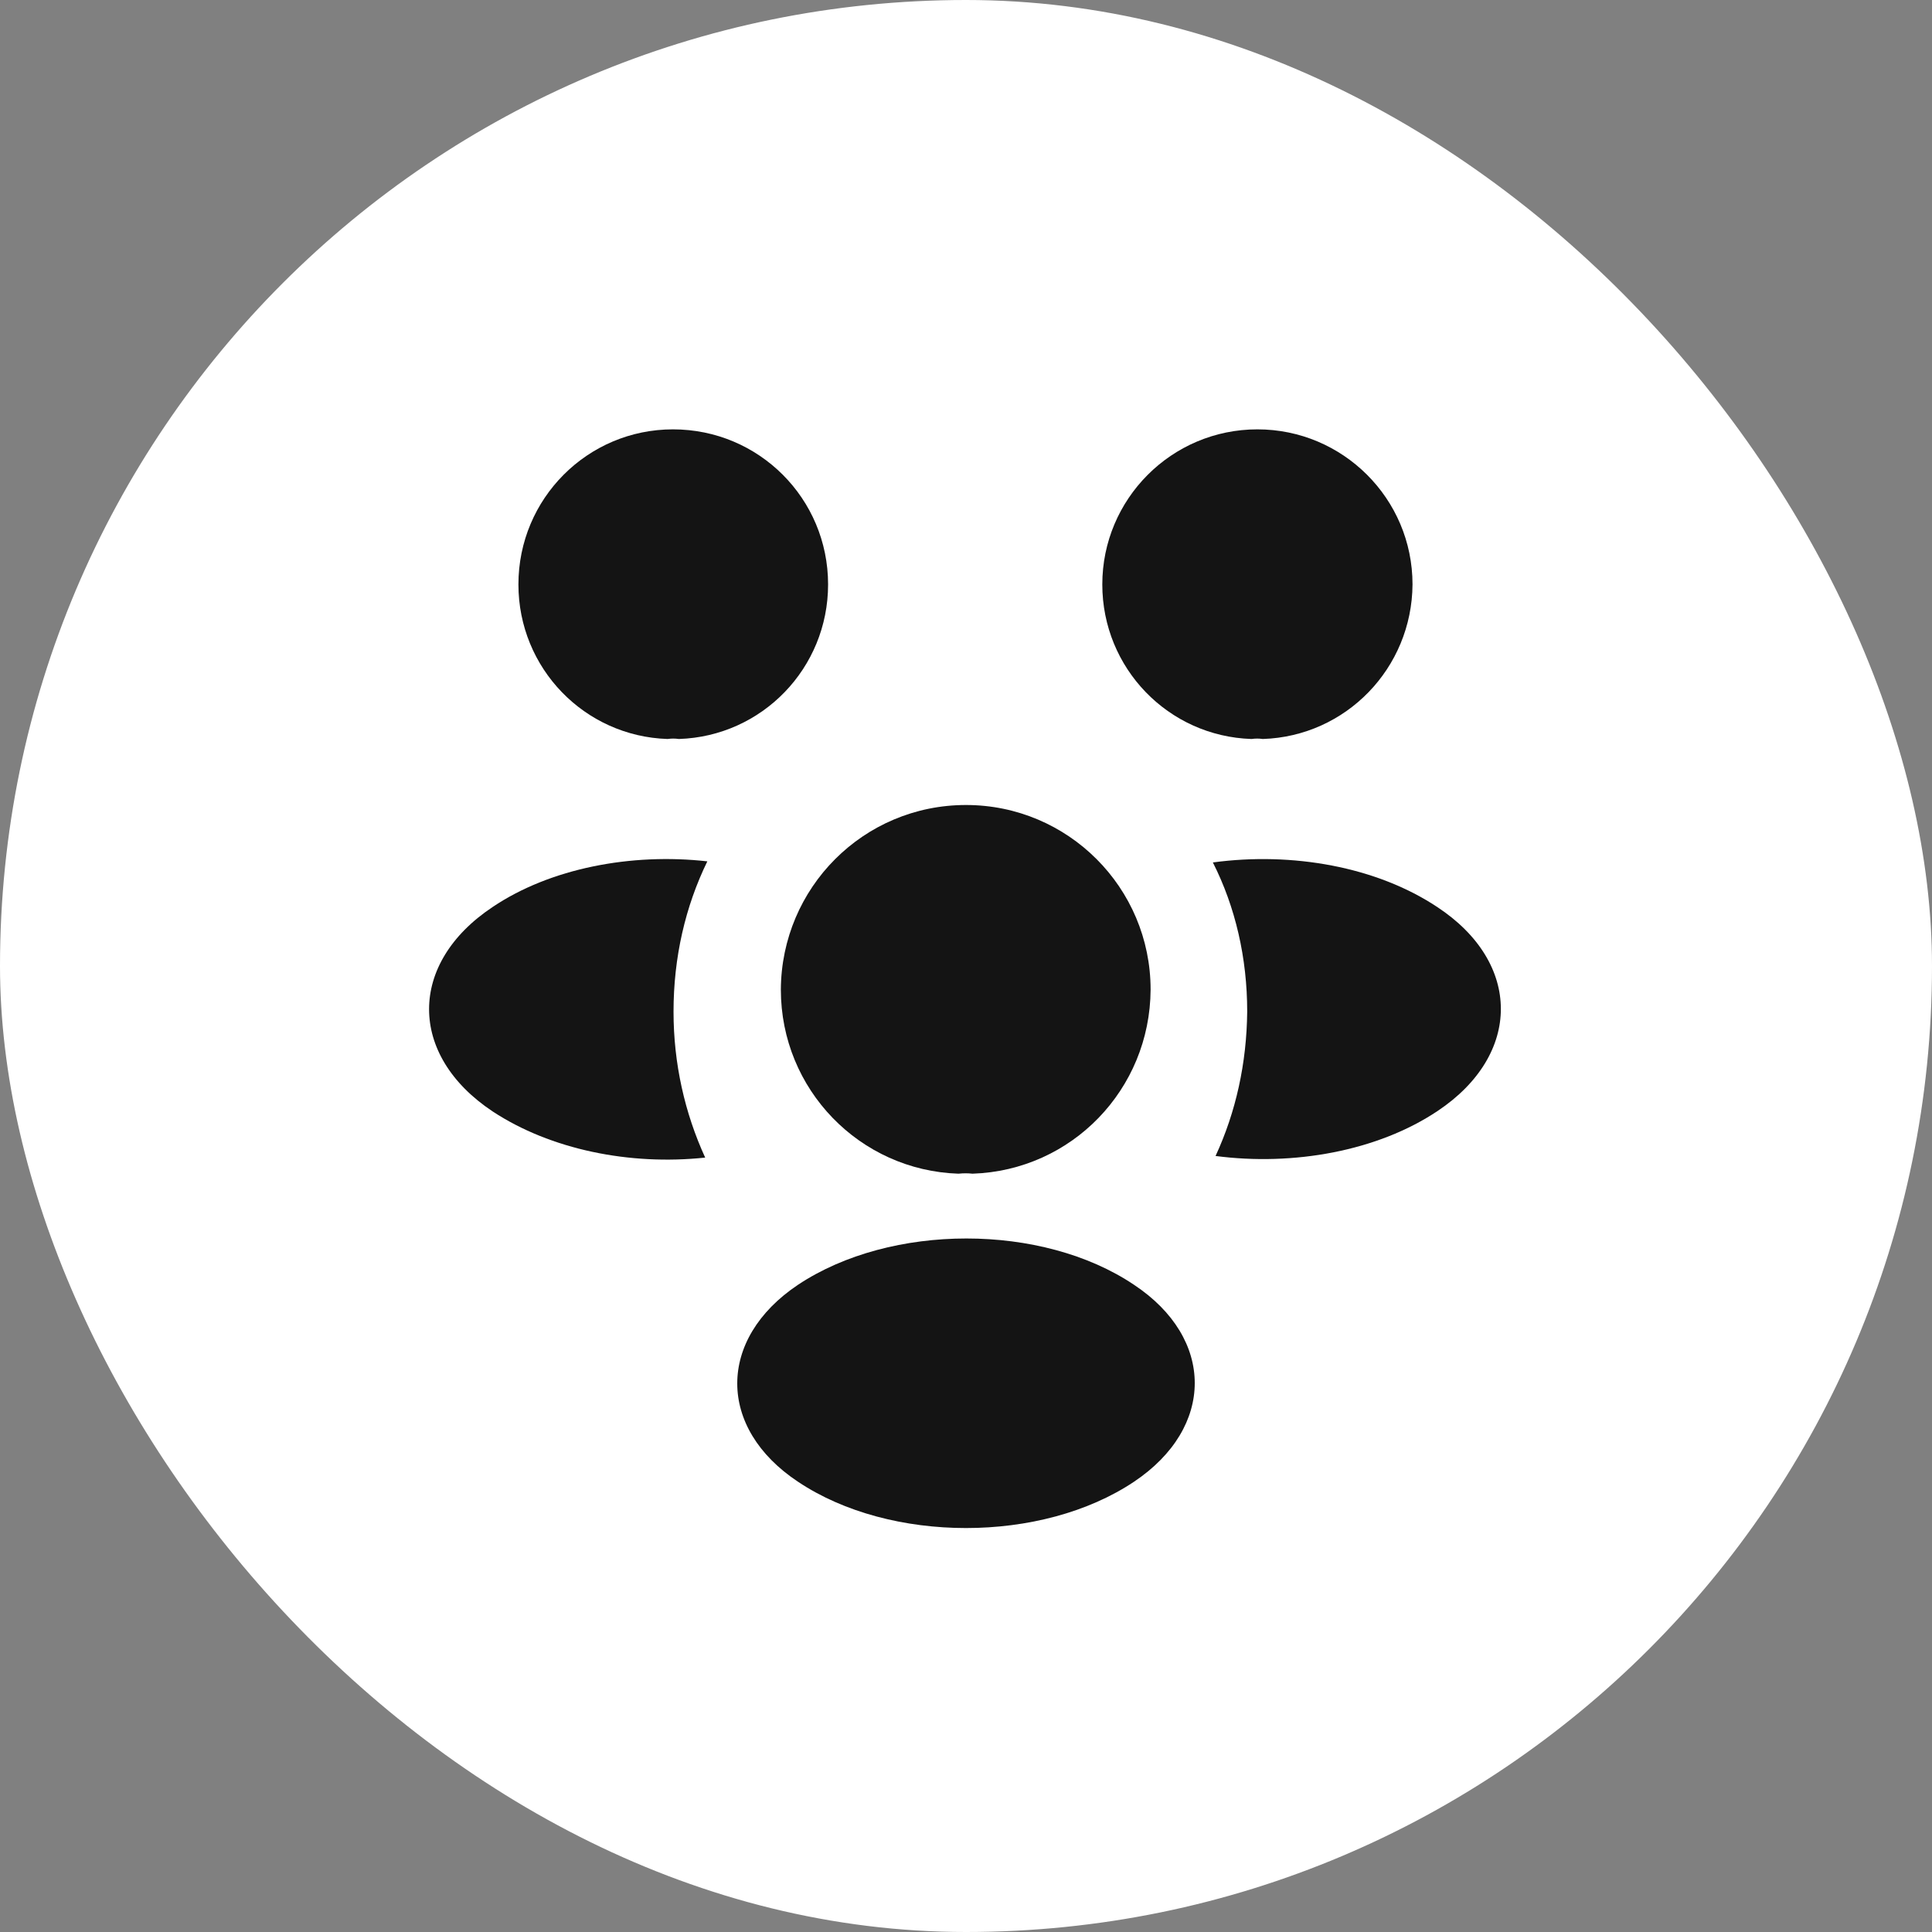
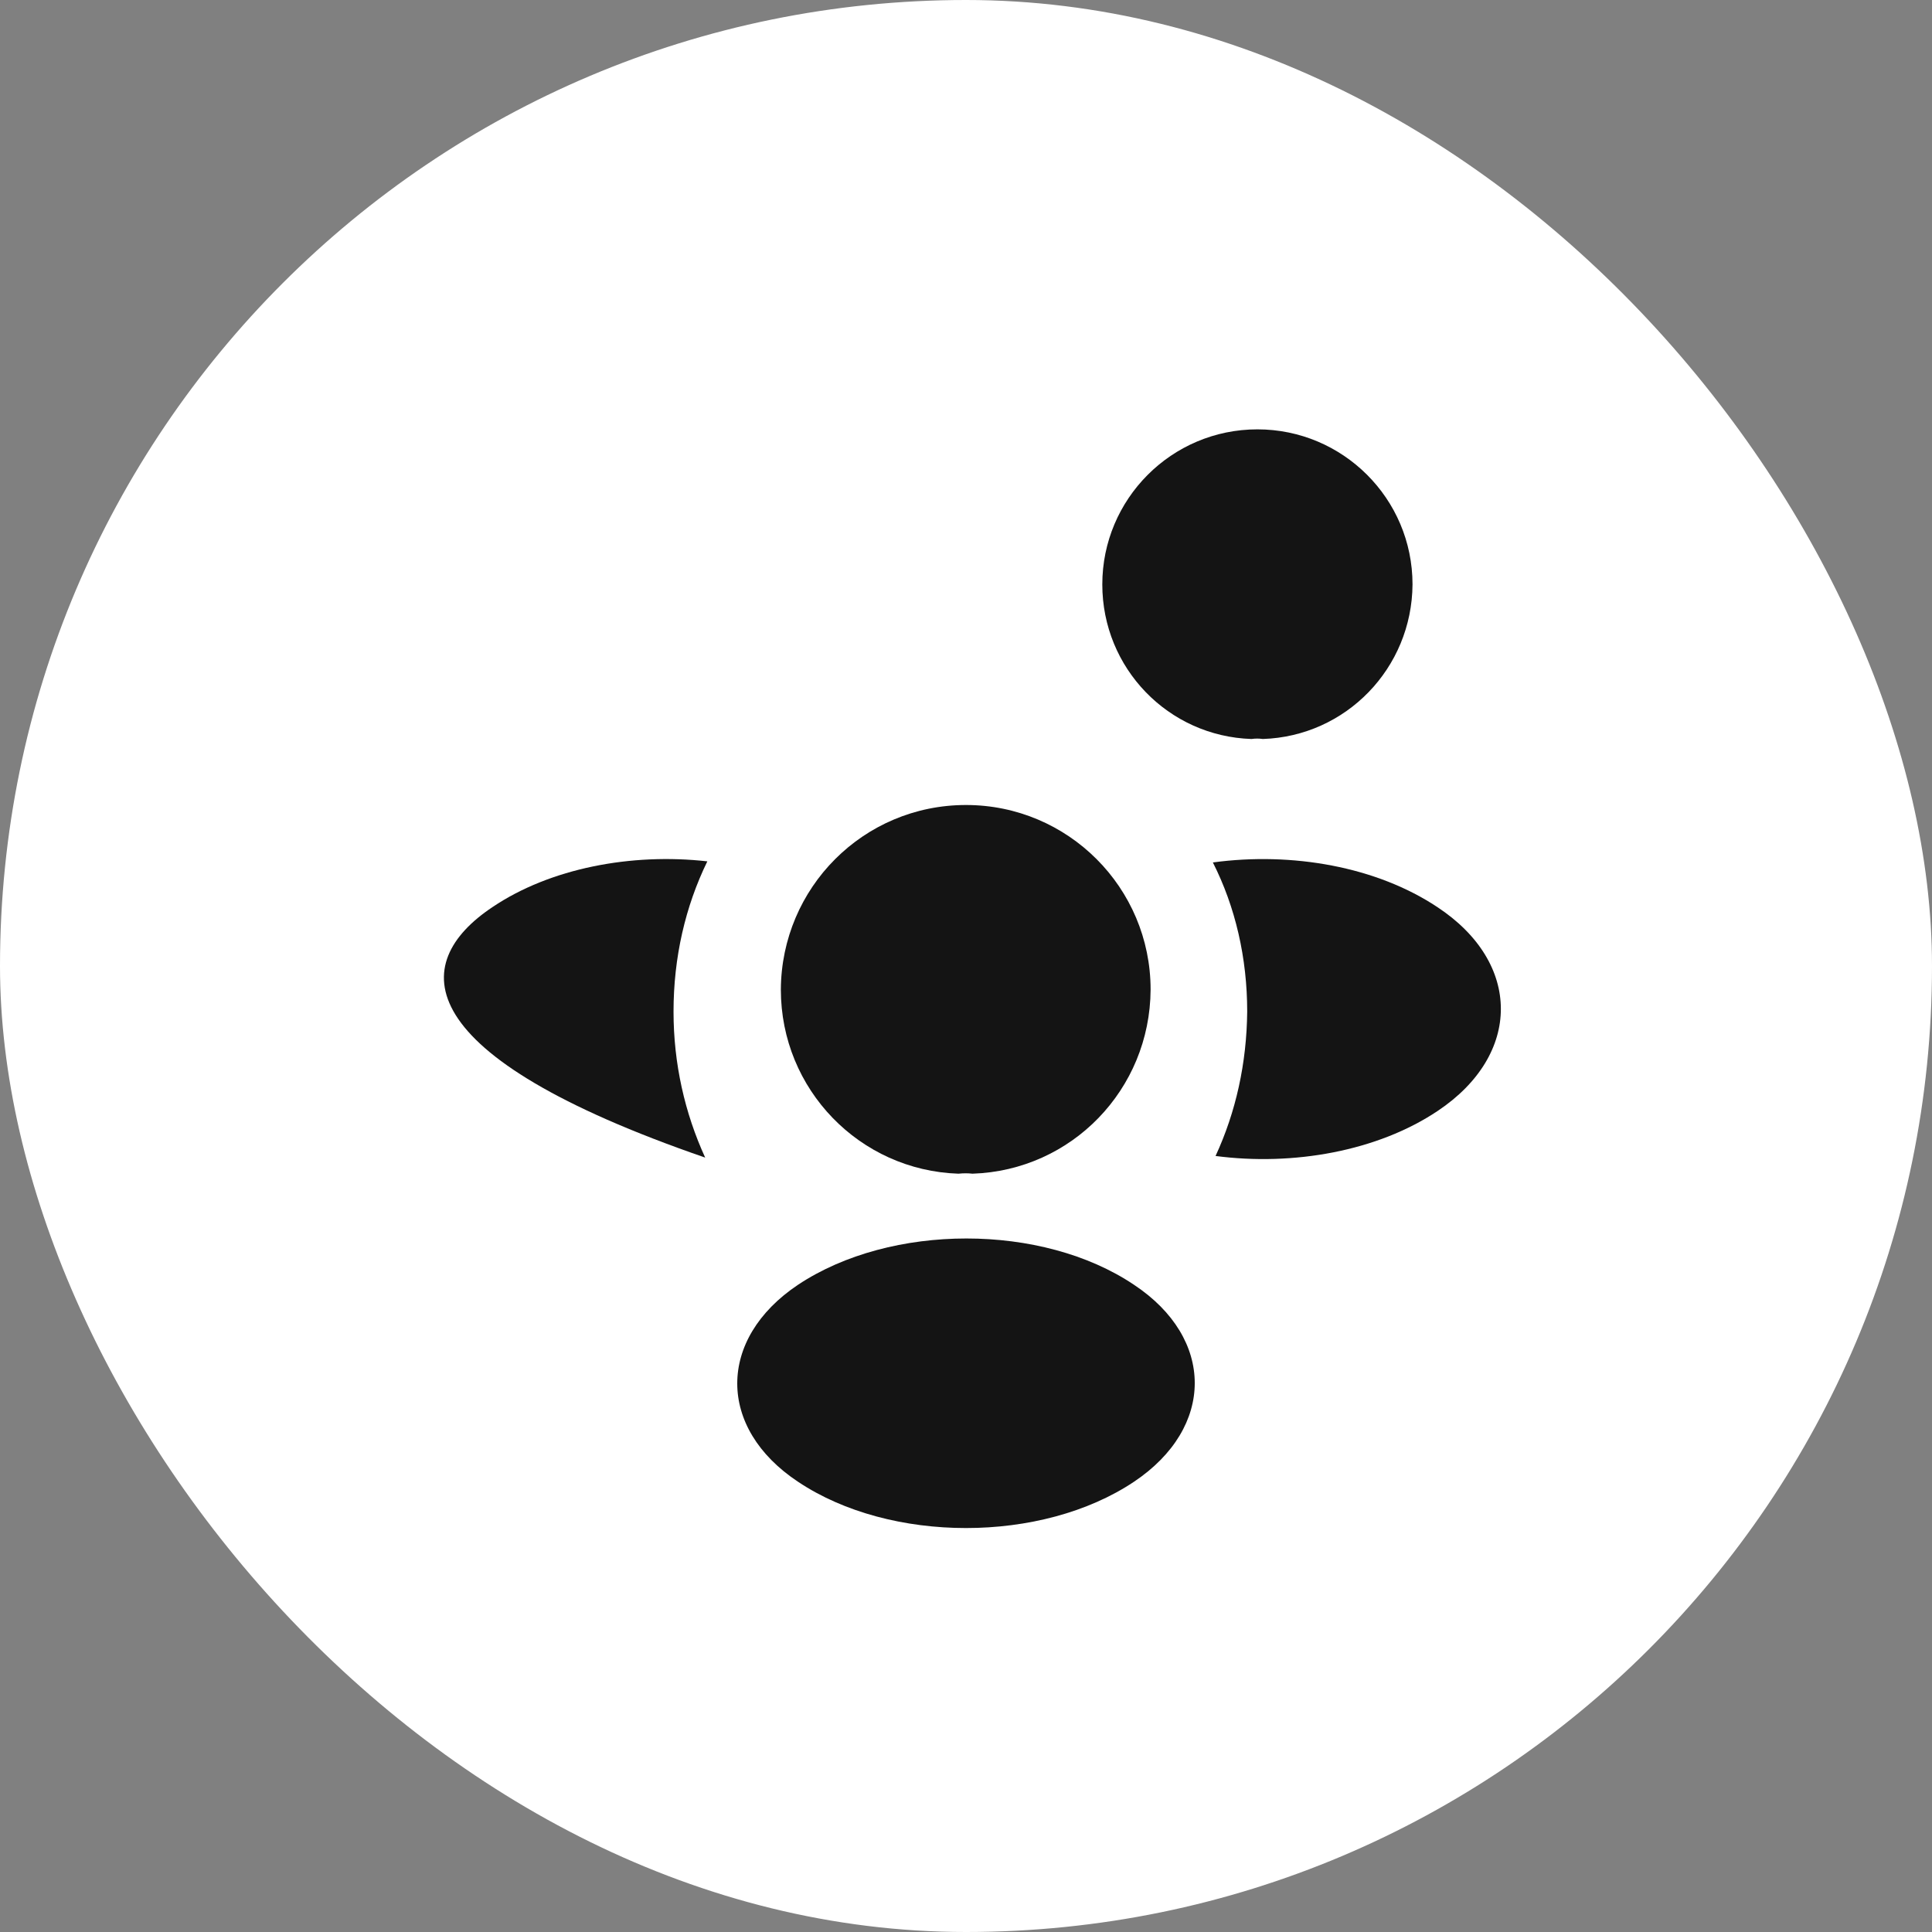
<svg xmlns="http://www.w3.org/2000/svg" width="60" height="60" viewBox="0 0 60 60" fill="none">
  <rect x="0" y="0" width="60" height="60" fill="#808080" stroke="none" />
  <rect width="60" height="60" rx="30" fill="white" />
  <path d="M39.217 22.95C39.1 22.933 38.983 22.933 38.867 22.95C36.283 22.867 34.233 20.75 34.233 18.15C34.233 15.5 36.383 13.334 39.05 13.334C41.7 13.334 43.867 15.483 43.867 18.15C43.85 20.75 41.8 22.867 39.217 22.95Z" fill="#141414" />
  <path d="M44.65 34.5C42.783 35.75 40.167 36.217 37.75 35.9C38.383 34.533 38.717 33.017 38.733 31.417C38.733 29.75 38.367 28.167 37.667 26.784C40.133 26.45 42.75 26.917 44.633 28.167C47.267 29.9 47.267 32.75 44.65 34.5Z" fill="#141414" />
-   <path d="M20.733 22.95C20.85 22.933 20.967 22.933 21.083 22.95C23.667 22.867 25.717 20.75 25.717 18.15C25.717 15.483 23.567 13.334 20.9 13.334C18.25 13.334 16.1 15.483 16.1 18.15C16.1 20.75 18.15 22.867 20.733 22.95Z" fill="#141414" />
-   <path d="M20.917 31.417C20.917 33.033 21.267 34.567 21.9 35.95C19.55 36.2 17.1 35.7 15.3 34.517C12.667 32.767 12.667 29.917 15.3 28.167C17.083 26.967 19.6 26.483 21.967 26.75C21.283 28.15 20.917 29.733 20.917 31.417Z" fill="#141414" />
+   <path d="M20.917 31.417C20.917 33.033 21.267 34.567 21.9 35.95C12.667 32.767 12.667 29.917 15.3 28.167C17.083 26.967 19.6 26.483 21.967 26.75C21.283 28.15 20.917 29.733 20.917 31.417Z" fill="#141414" />
  <path d="M30.2 36.45C30.067 36.434 29.917 36.434 29.767 36.45C26.7 36.35 24.25 33.834 24.25 30.733C24.267 27.567 26.817 25 30 25C33.167 25 35.733 27.567 35.733 30.733C35.717 33.834 33.283 36.35 30.2 36.45Z" fill="#141414" />
  <path d="M24.783 39.9C22.267 41.584 22.267 44.35 24.783 46.017C27.65 47.934 32.35 47.934 35.217 46.017C37.733 44.334 37.733 41.567 35.217 39.9C32.367 37.983 27.667 37.983 24.783 39.9Z" fill="#141414" />
</svg>